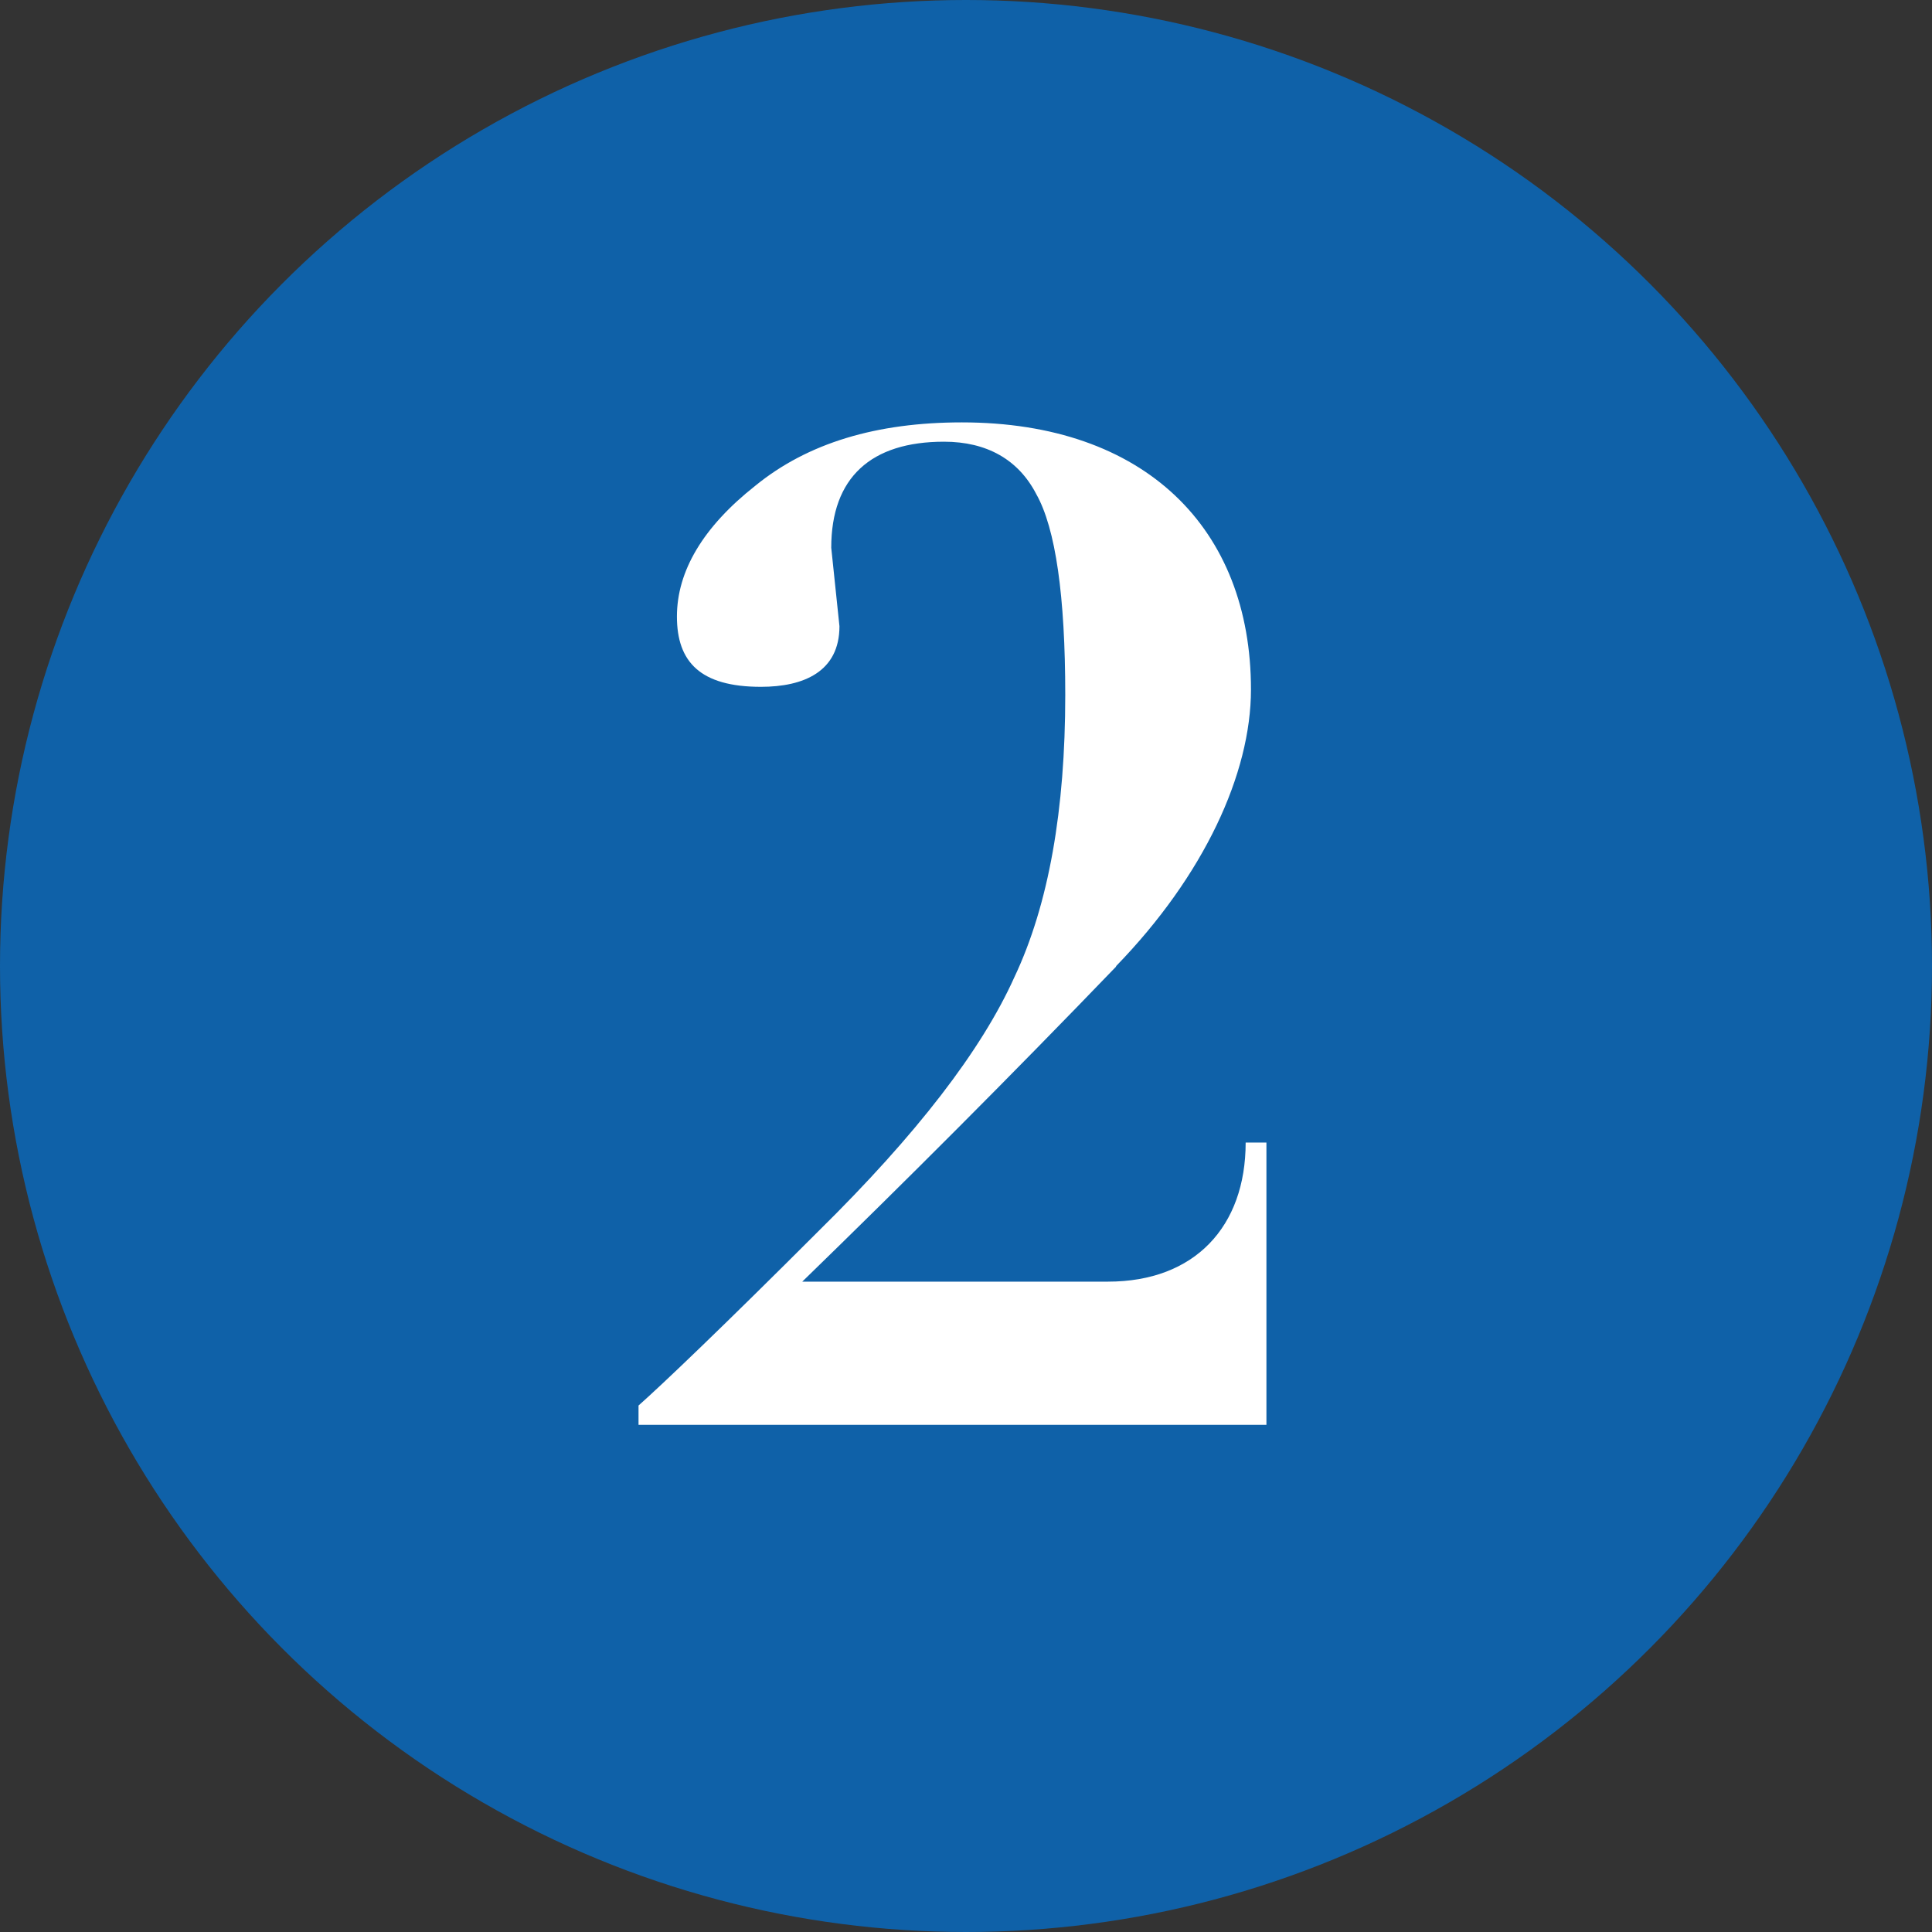
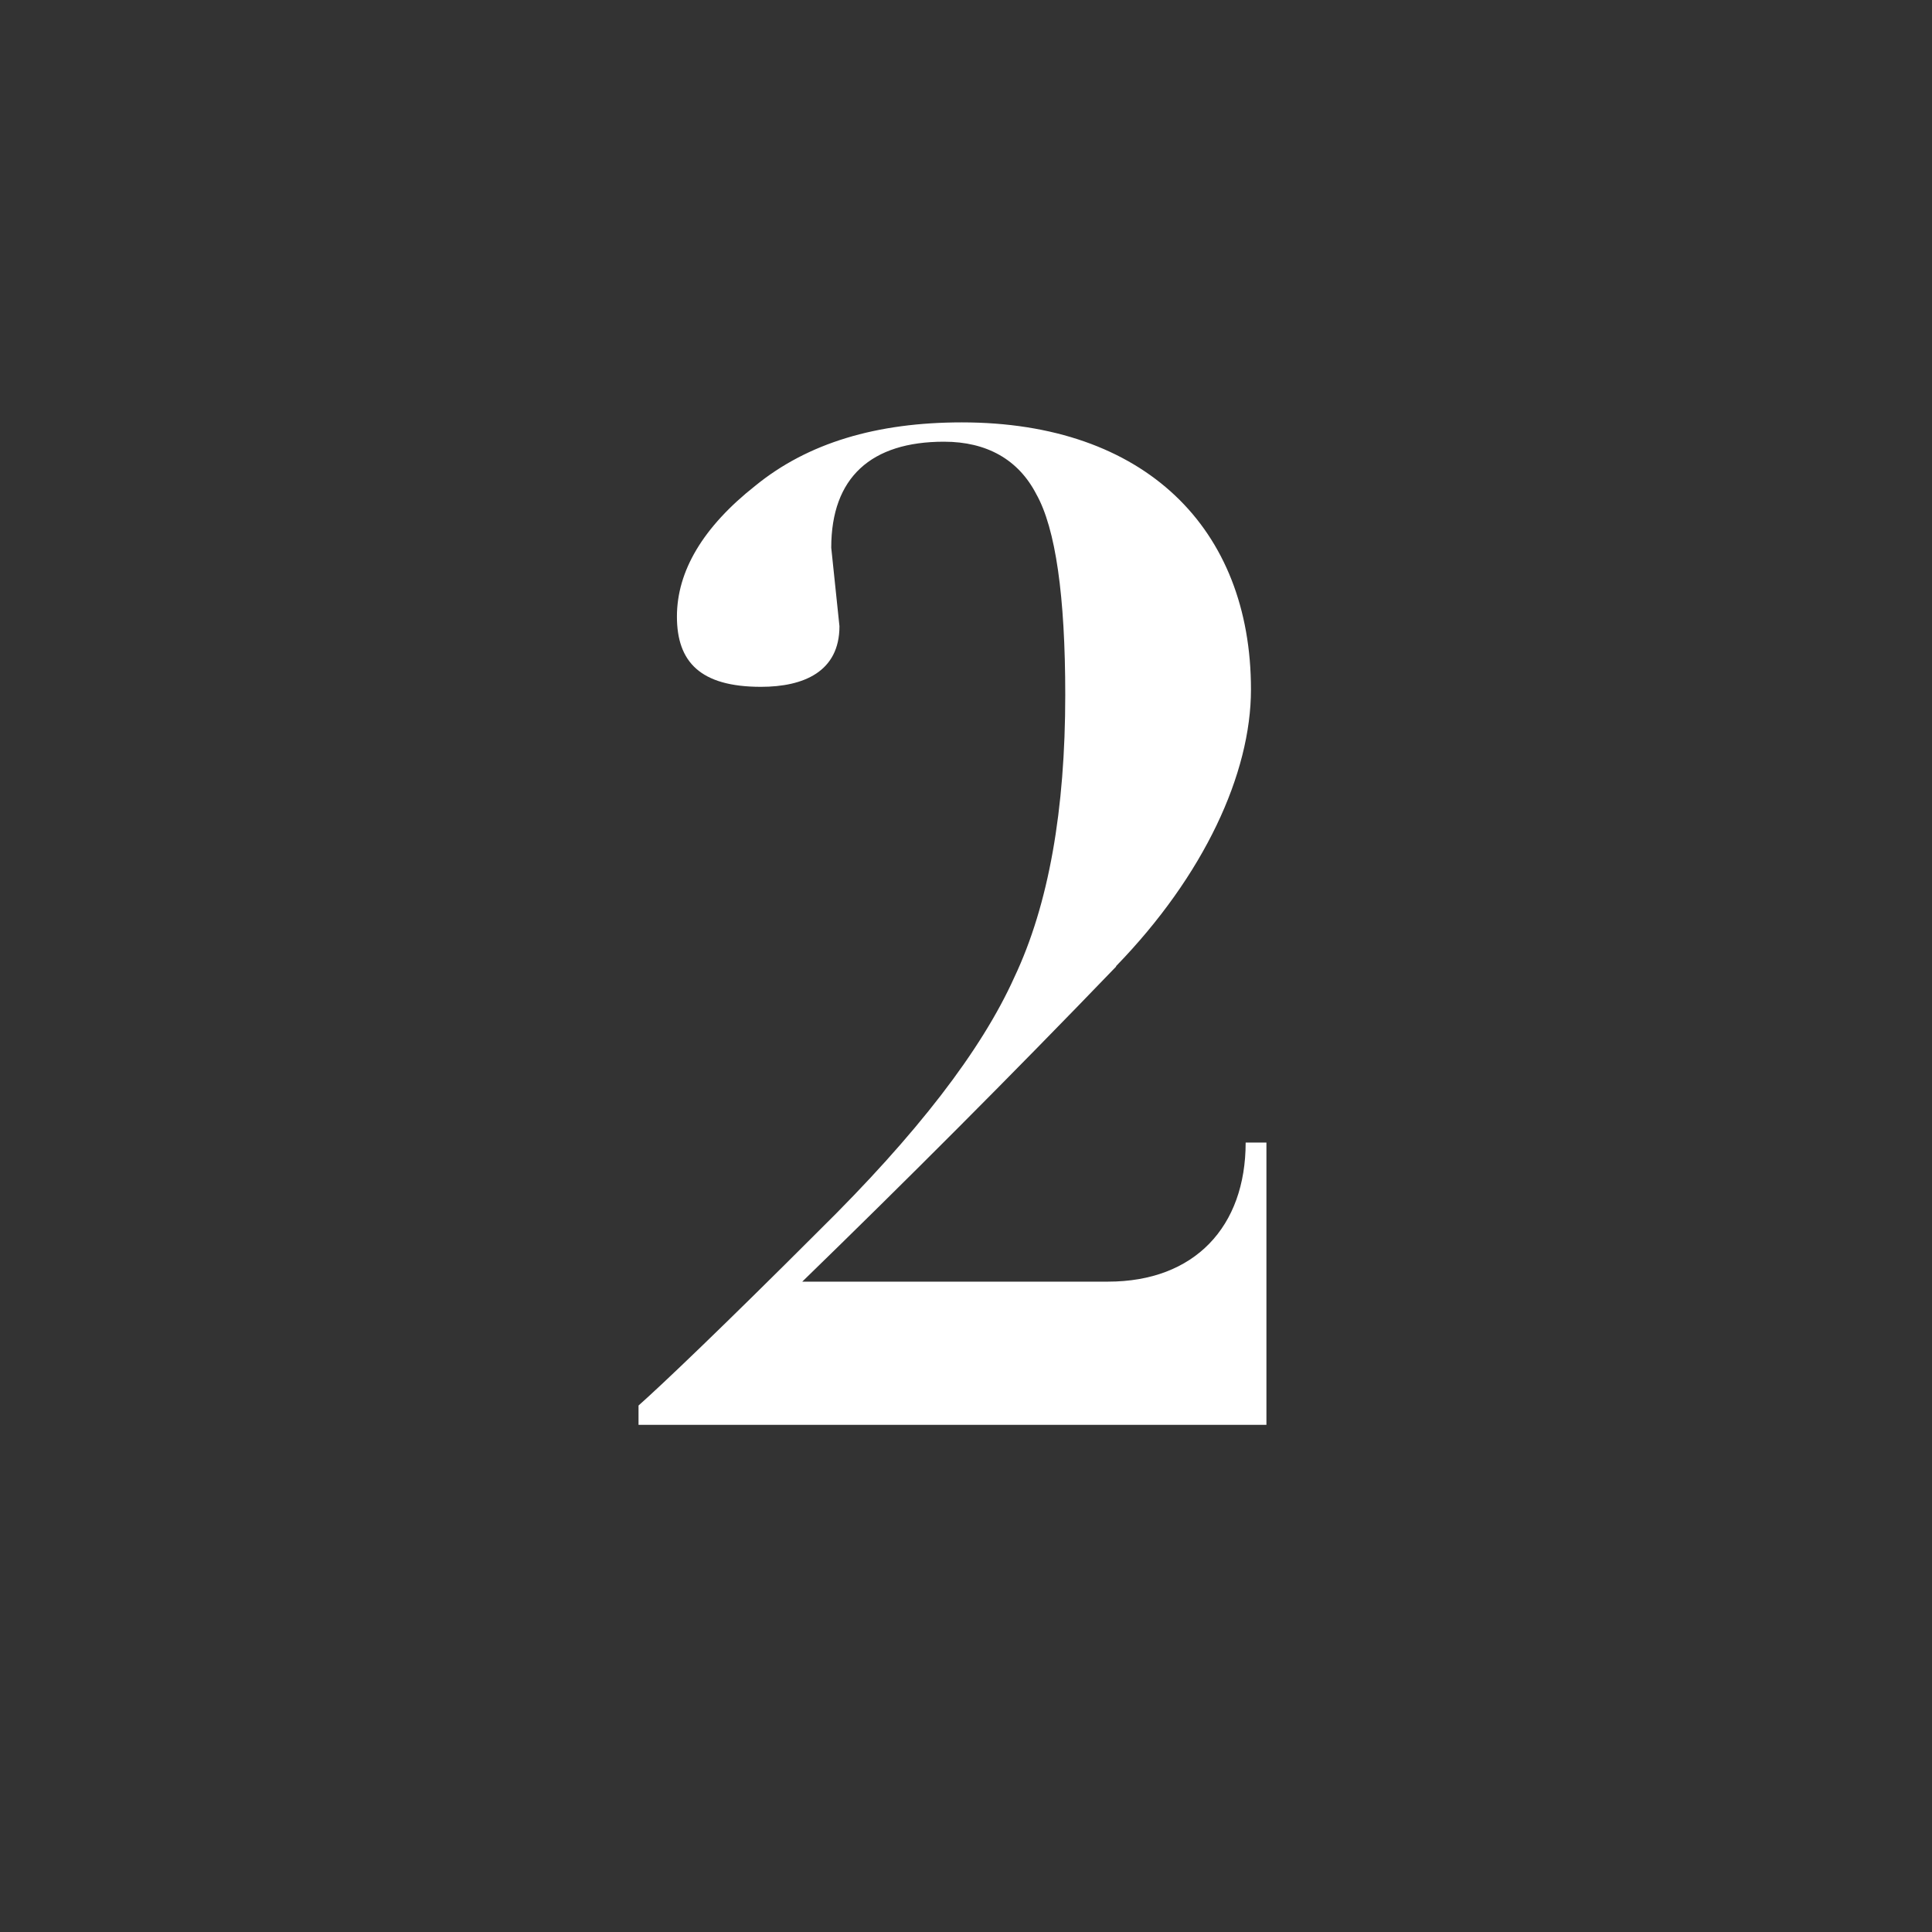
<svg xmlns="http://www.w3.org/2000/svg" id="_レイヤー_2" data-name="レイヤー 2" width="80" height="80" viewBox="0 0 80 80">
  <rect x="0" y="0" width="80" height="80" fill="#333333" stroke="none" />
  <defs>
    <style>
      .cls-1 {
        fill: #fff;
      }

      .cls-2 {
        fill: #0f61a8;
      }
    </style>
  </defs>
  <g id="_デザイン" data-name="デザイン">
    <g>
-       <circle class="cls-2" cx="40" cy="40" r="40" />
      <path class="cls-1" d="m46.22,40.02c-4.39,4.56-8.72,8.89-13,13.05h12.66c3.59,0,5.7-2.28,5.7-5.76h.86v11.69h-26v-.8c.97-.86,3.48-3.25,7.47-7.24,4.05-3.99,6.73-7.47,8.09-10.49,1.43-3.02,2.11-6.95,2.11-11.69,0-4.1-.4-6.9-1.2-8.32-.74-1.43-2.05-2.17-3.82-2.17-3.02,0-4.67,1.48-4.67,4.39l.34,3.25c0,1.88-1.48,2.51-3.25,2.51-2.51,0-3.48-1.03-3.48-2.91s1.08-3.71,3.25-5.42c2.17-1.77,5.02-2.62,8.55-2.62,7.58,0,11.97,4.39,11.97,11.06,0,3.48-1.94,7.7-5.59,11.46Z" />
    </g>
  </g>
</svg>